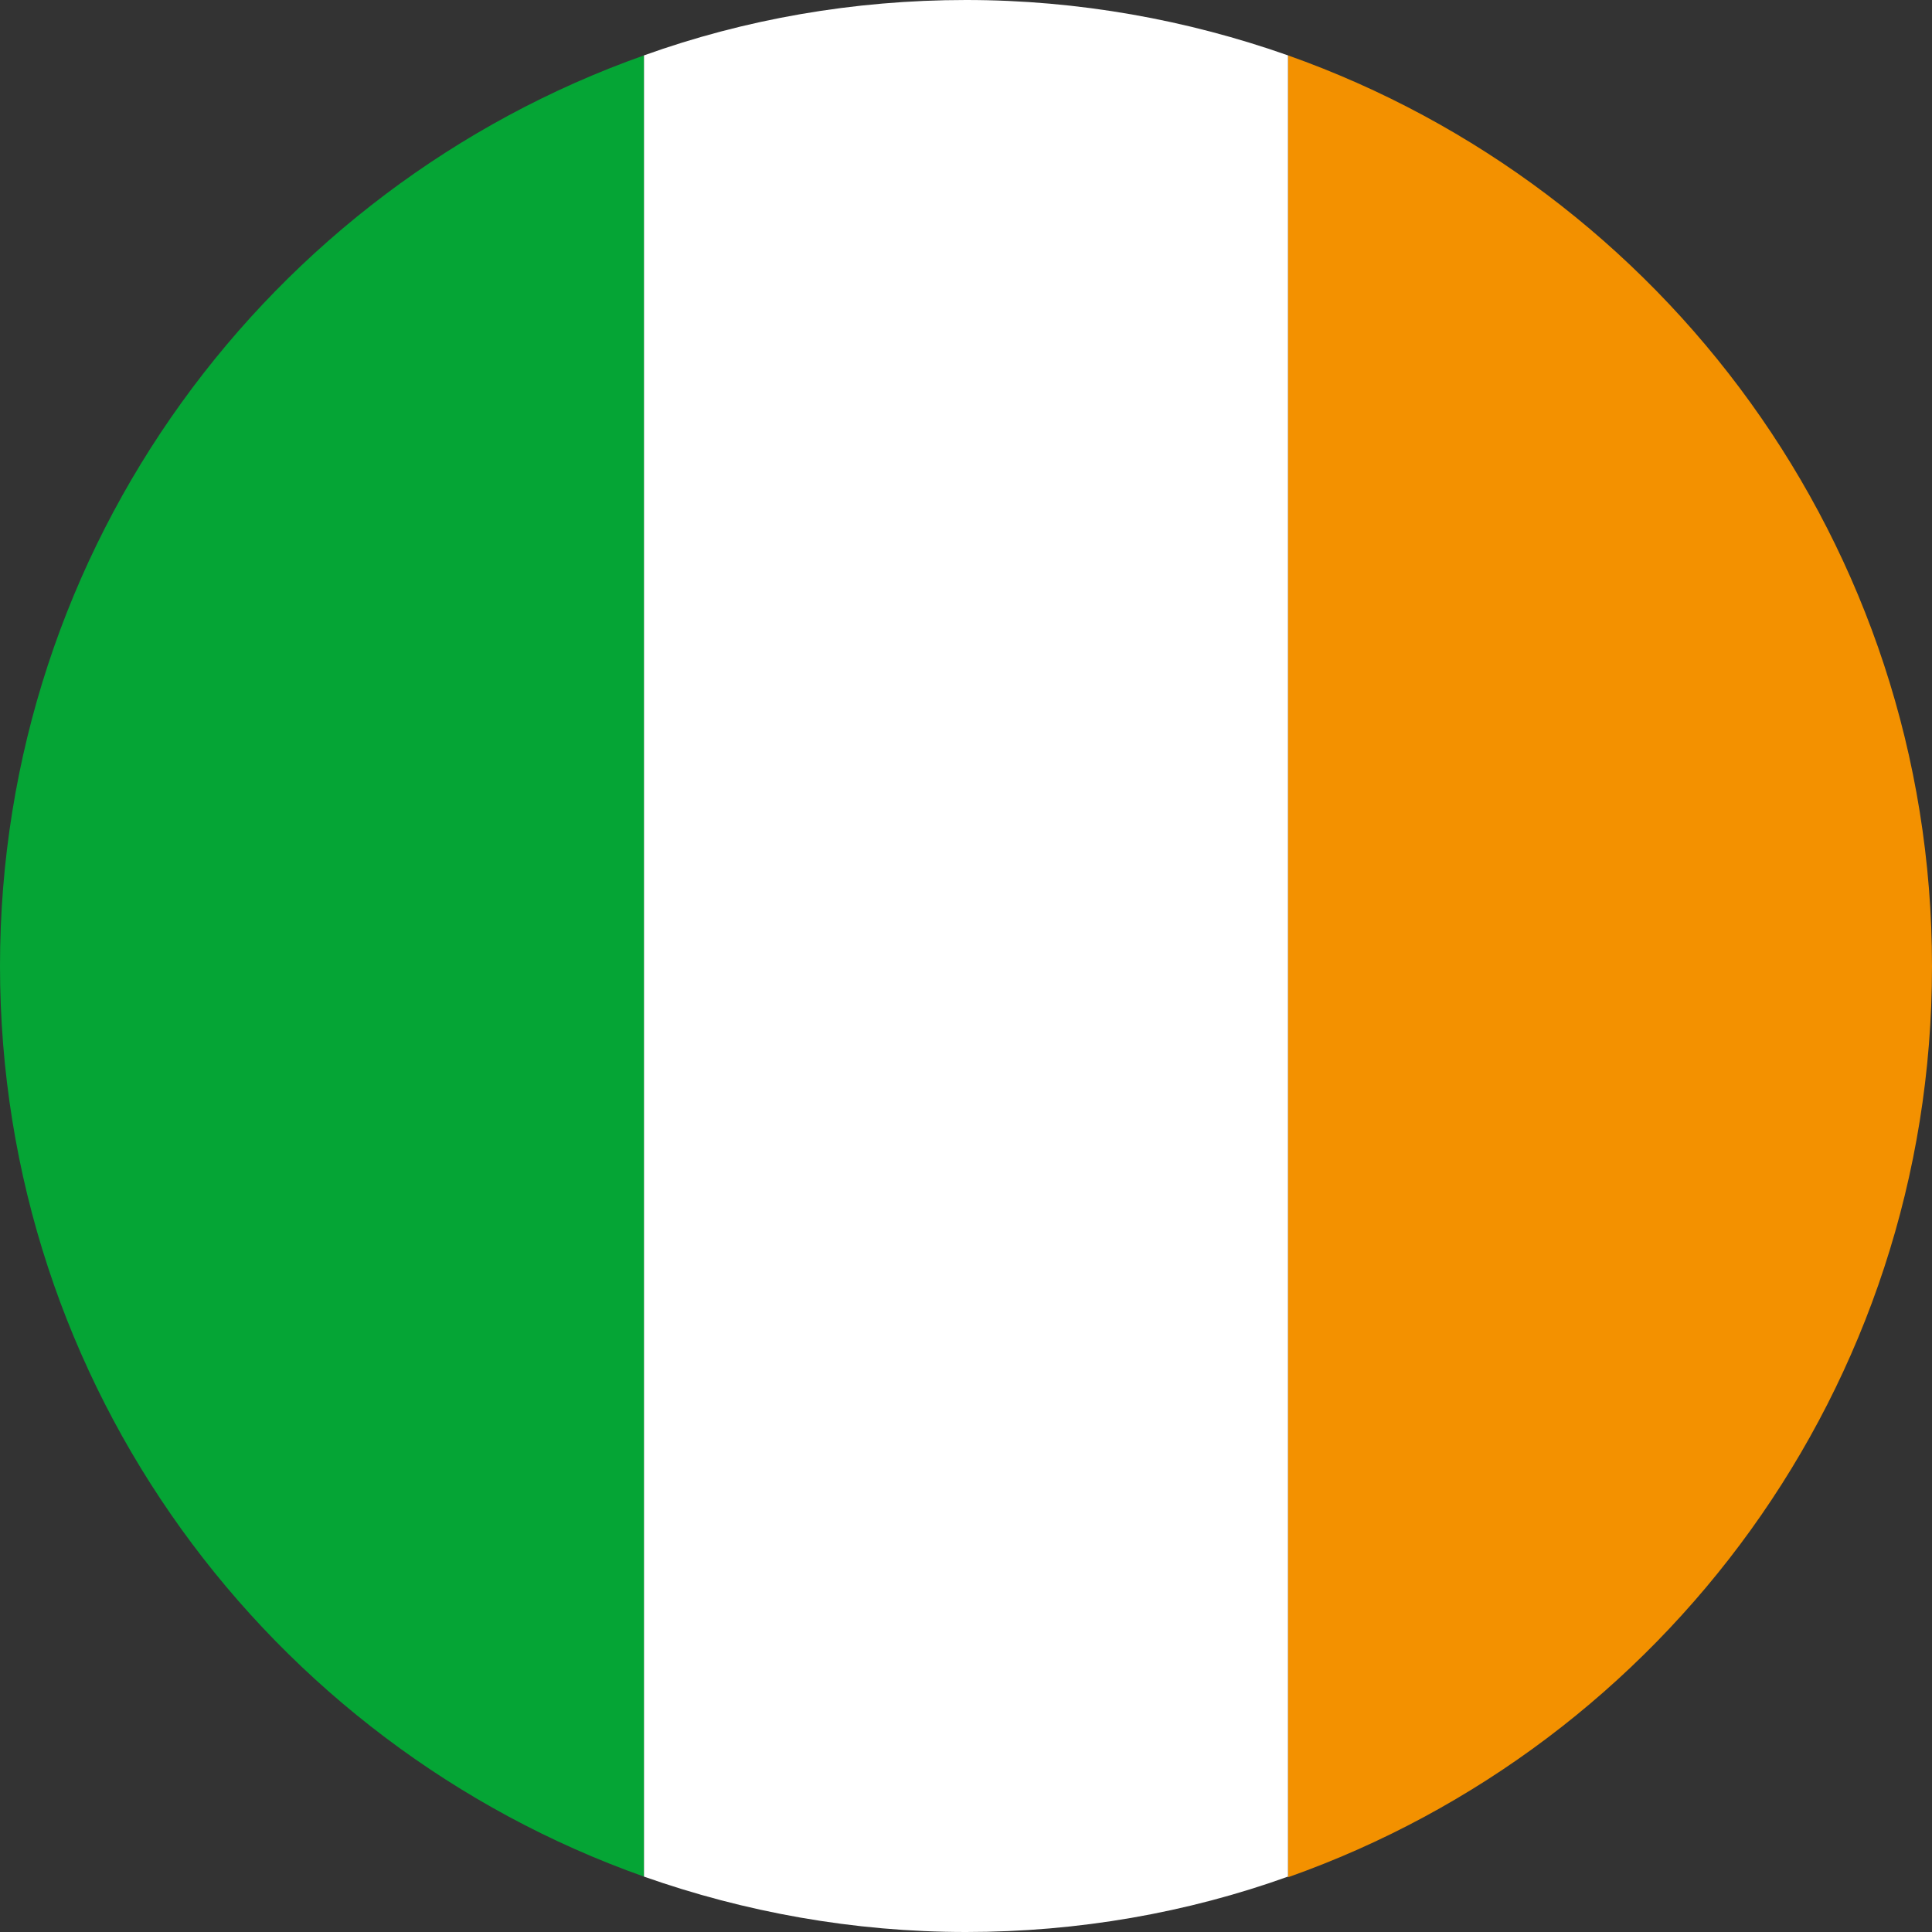
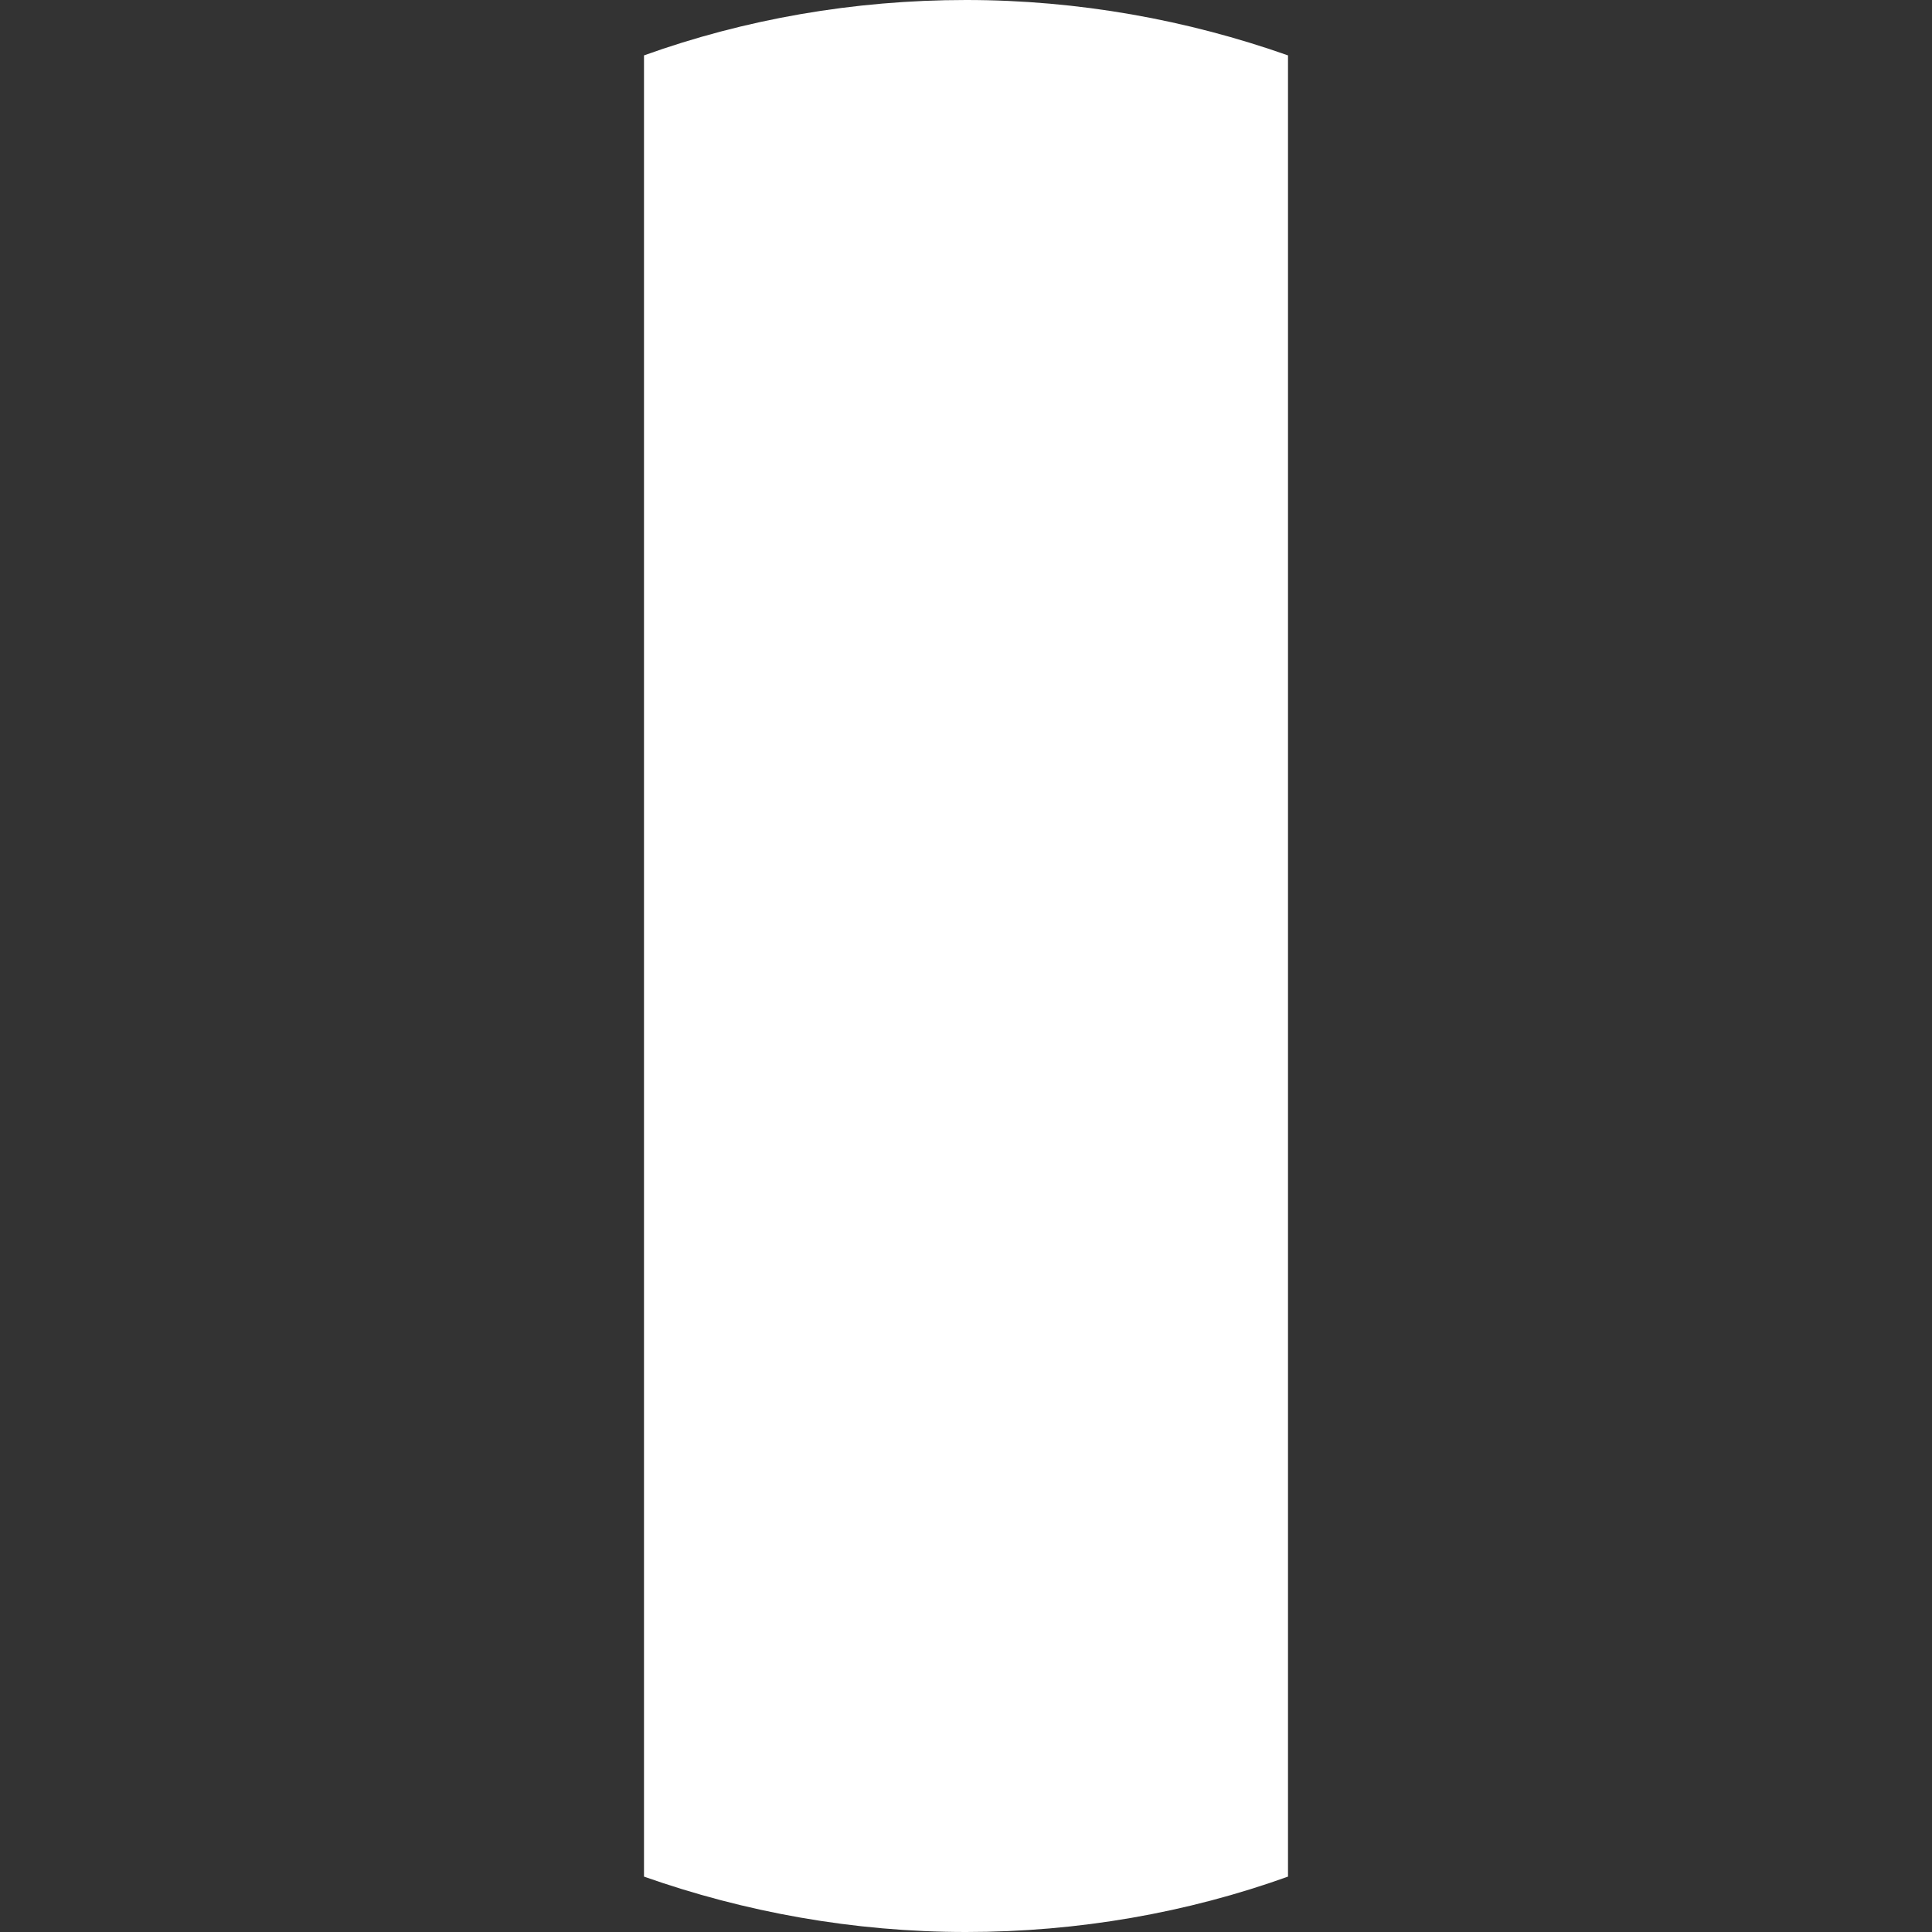
<svg xmlns="http://www.w3.org/2000/svg" width="30" height="30" viewBox="0 0 30 30" fill="none">
  <rect x="0" y="0" width="30" height="30" fill="#333333" stroke="none" />
  <g clip-path="url(#clip0_105_733)">
-     <path d="M0 15C0 21.53 4.18 27.08 10 29.14V0.86C4.18 2.92 0 8.47 0 15Z" fill="#05A535" />
-     <path d="M30 15C30 8.47 25.82 2.92 20 0.86V29.15C25.83 27.09 30 21.54 30 15.01V15Z" fill="#F39100" />
    <path d="M10 29.14C11.56 29.69 13.25 30 15 30C16.75 30 18.44 29.7 20 29.14V0.86C18.44 0.31 16.75 0 15 0C13.25 0 11.56 0.3 10 0.86V29.15V29.14Z" fill="white" />
  </g>
  <defs>
    <clipPath id="clip0_105_733">
      <rect width="30" height="30" fill="white" />
    </clipPath>
  </defs>
</svg>